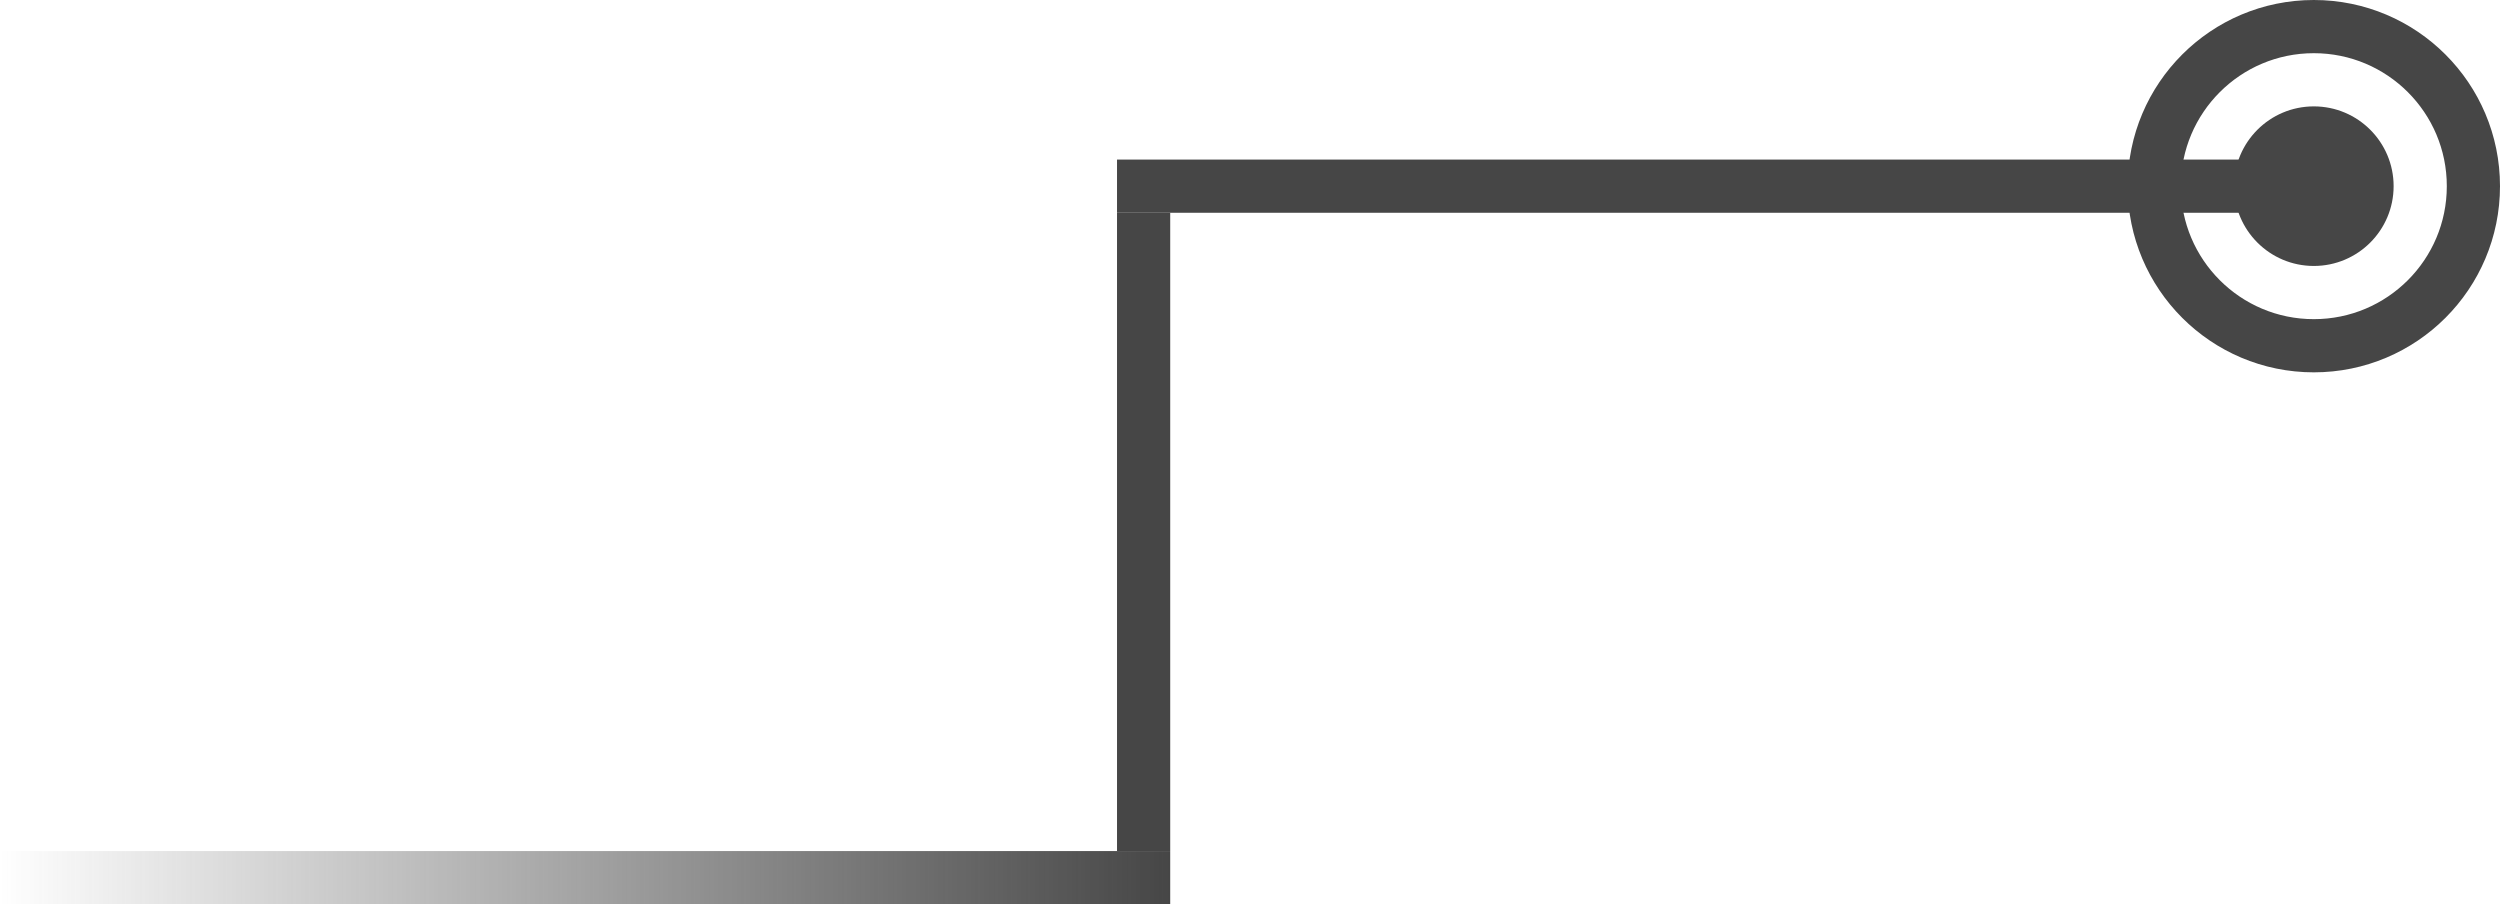
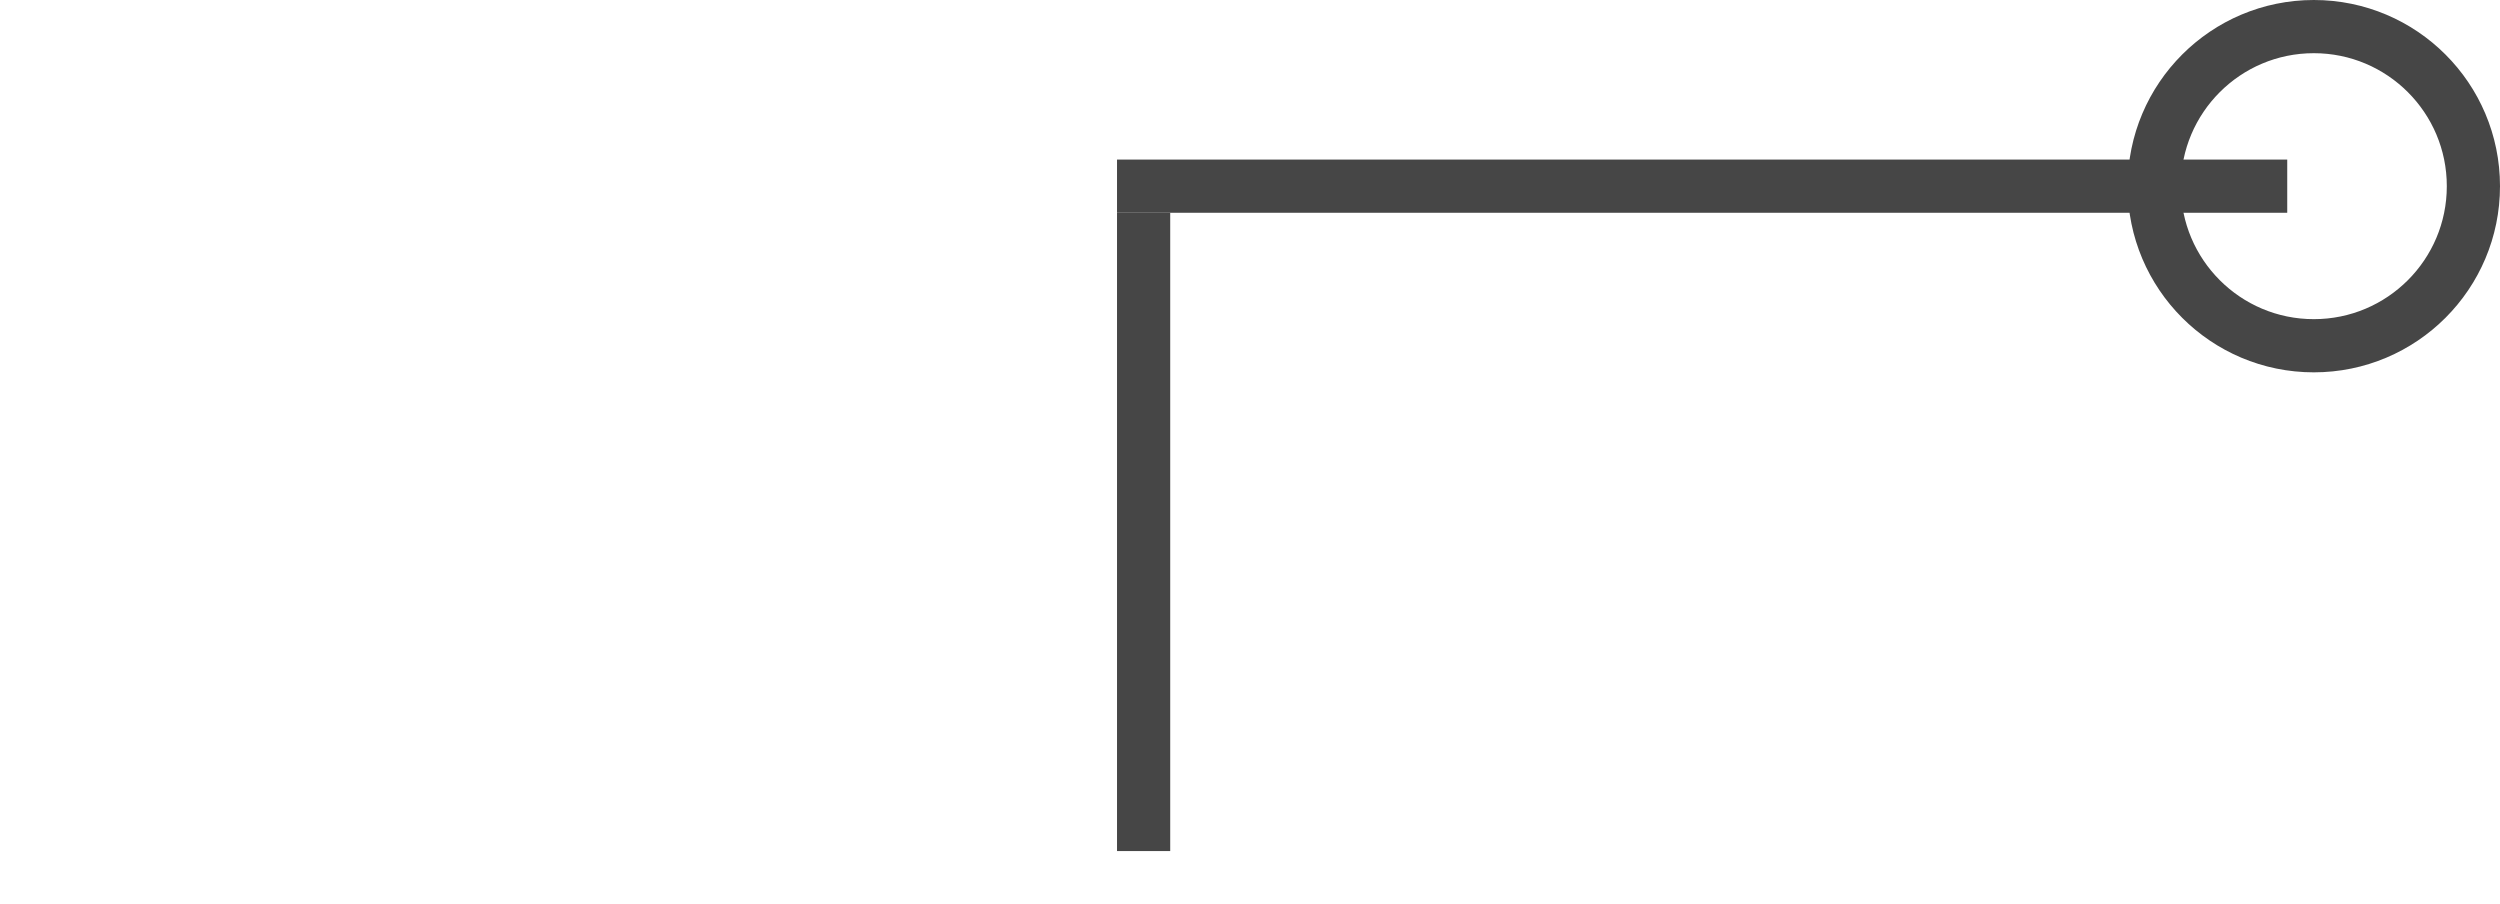
<svg xmlns="http://www.w3.org/2000/svg" width="47" height="17" viewBox="0 0 47 17" fill="none">
-   <line y1="16.5" x2="22" y2="16.5" stroke="url(#paint0_linear_994_36)" />
  <line x1="21" y1="3.5" x2="43" y2="3.5" stroke="#464646" />
  <line x1="21.5" y1="4" x2="21.5" y2="16" stroke="#464646" />
-   <circle cx="43.5" cy="3.5" r="1.5" fill="#464646" />
  <circle cx="43.5" cy="3.5" r="3" stroke="#464646" />
  <defs>
    <linearGradient id="paint0_linear_994_36" x1="0" y1="17" x2="22" y2="17" gradientUnits="userSpaceOnUse">
      <stop stop-color="#464646" stop-opacity="0" />
      <stop offset="1" stop-color="#464646" />
    </linearGradient>
  </defs>
</svg>